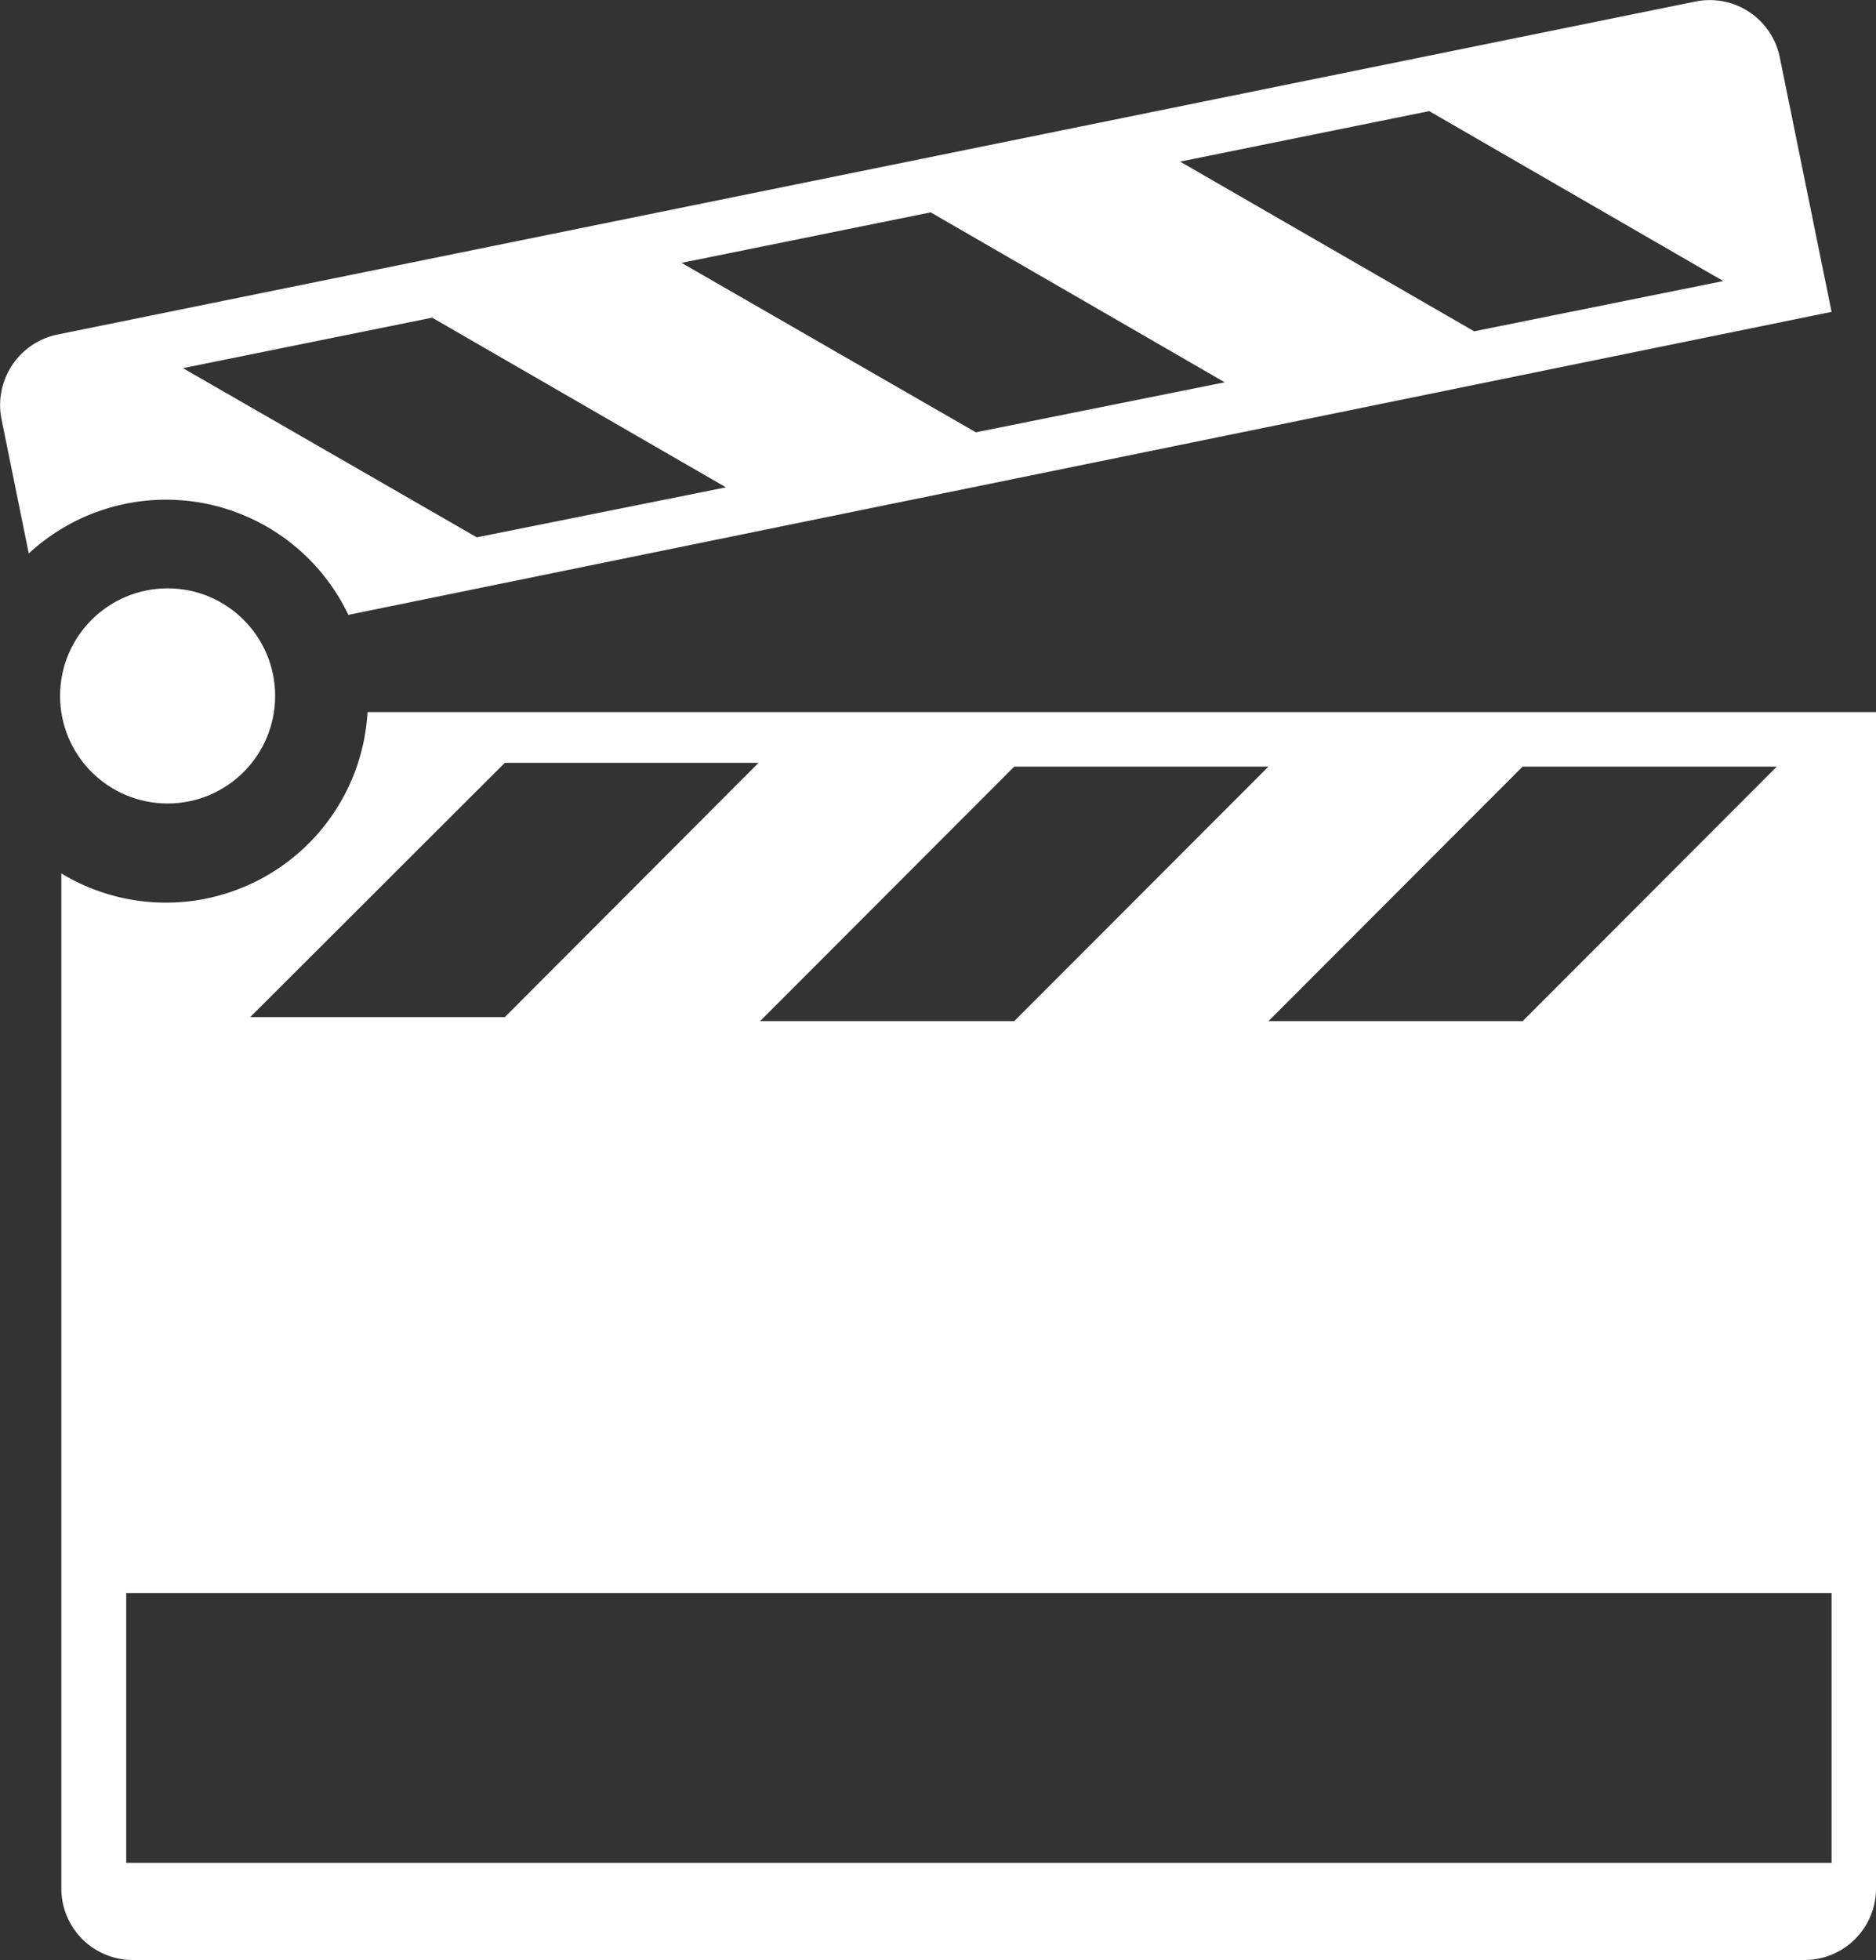
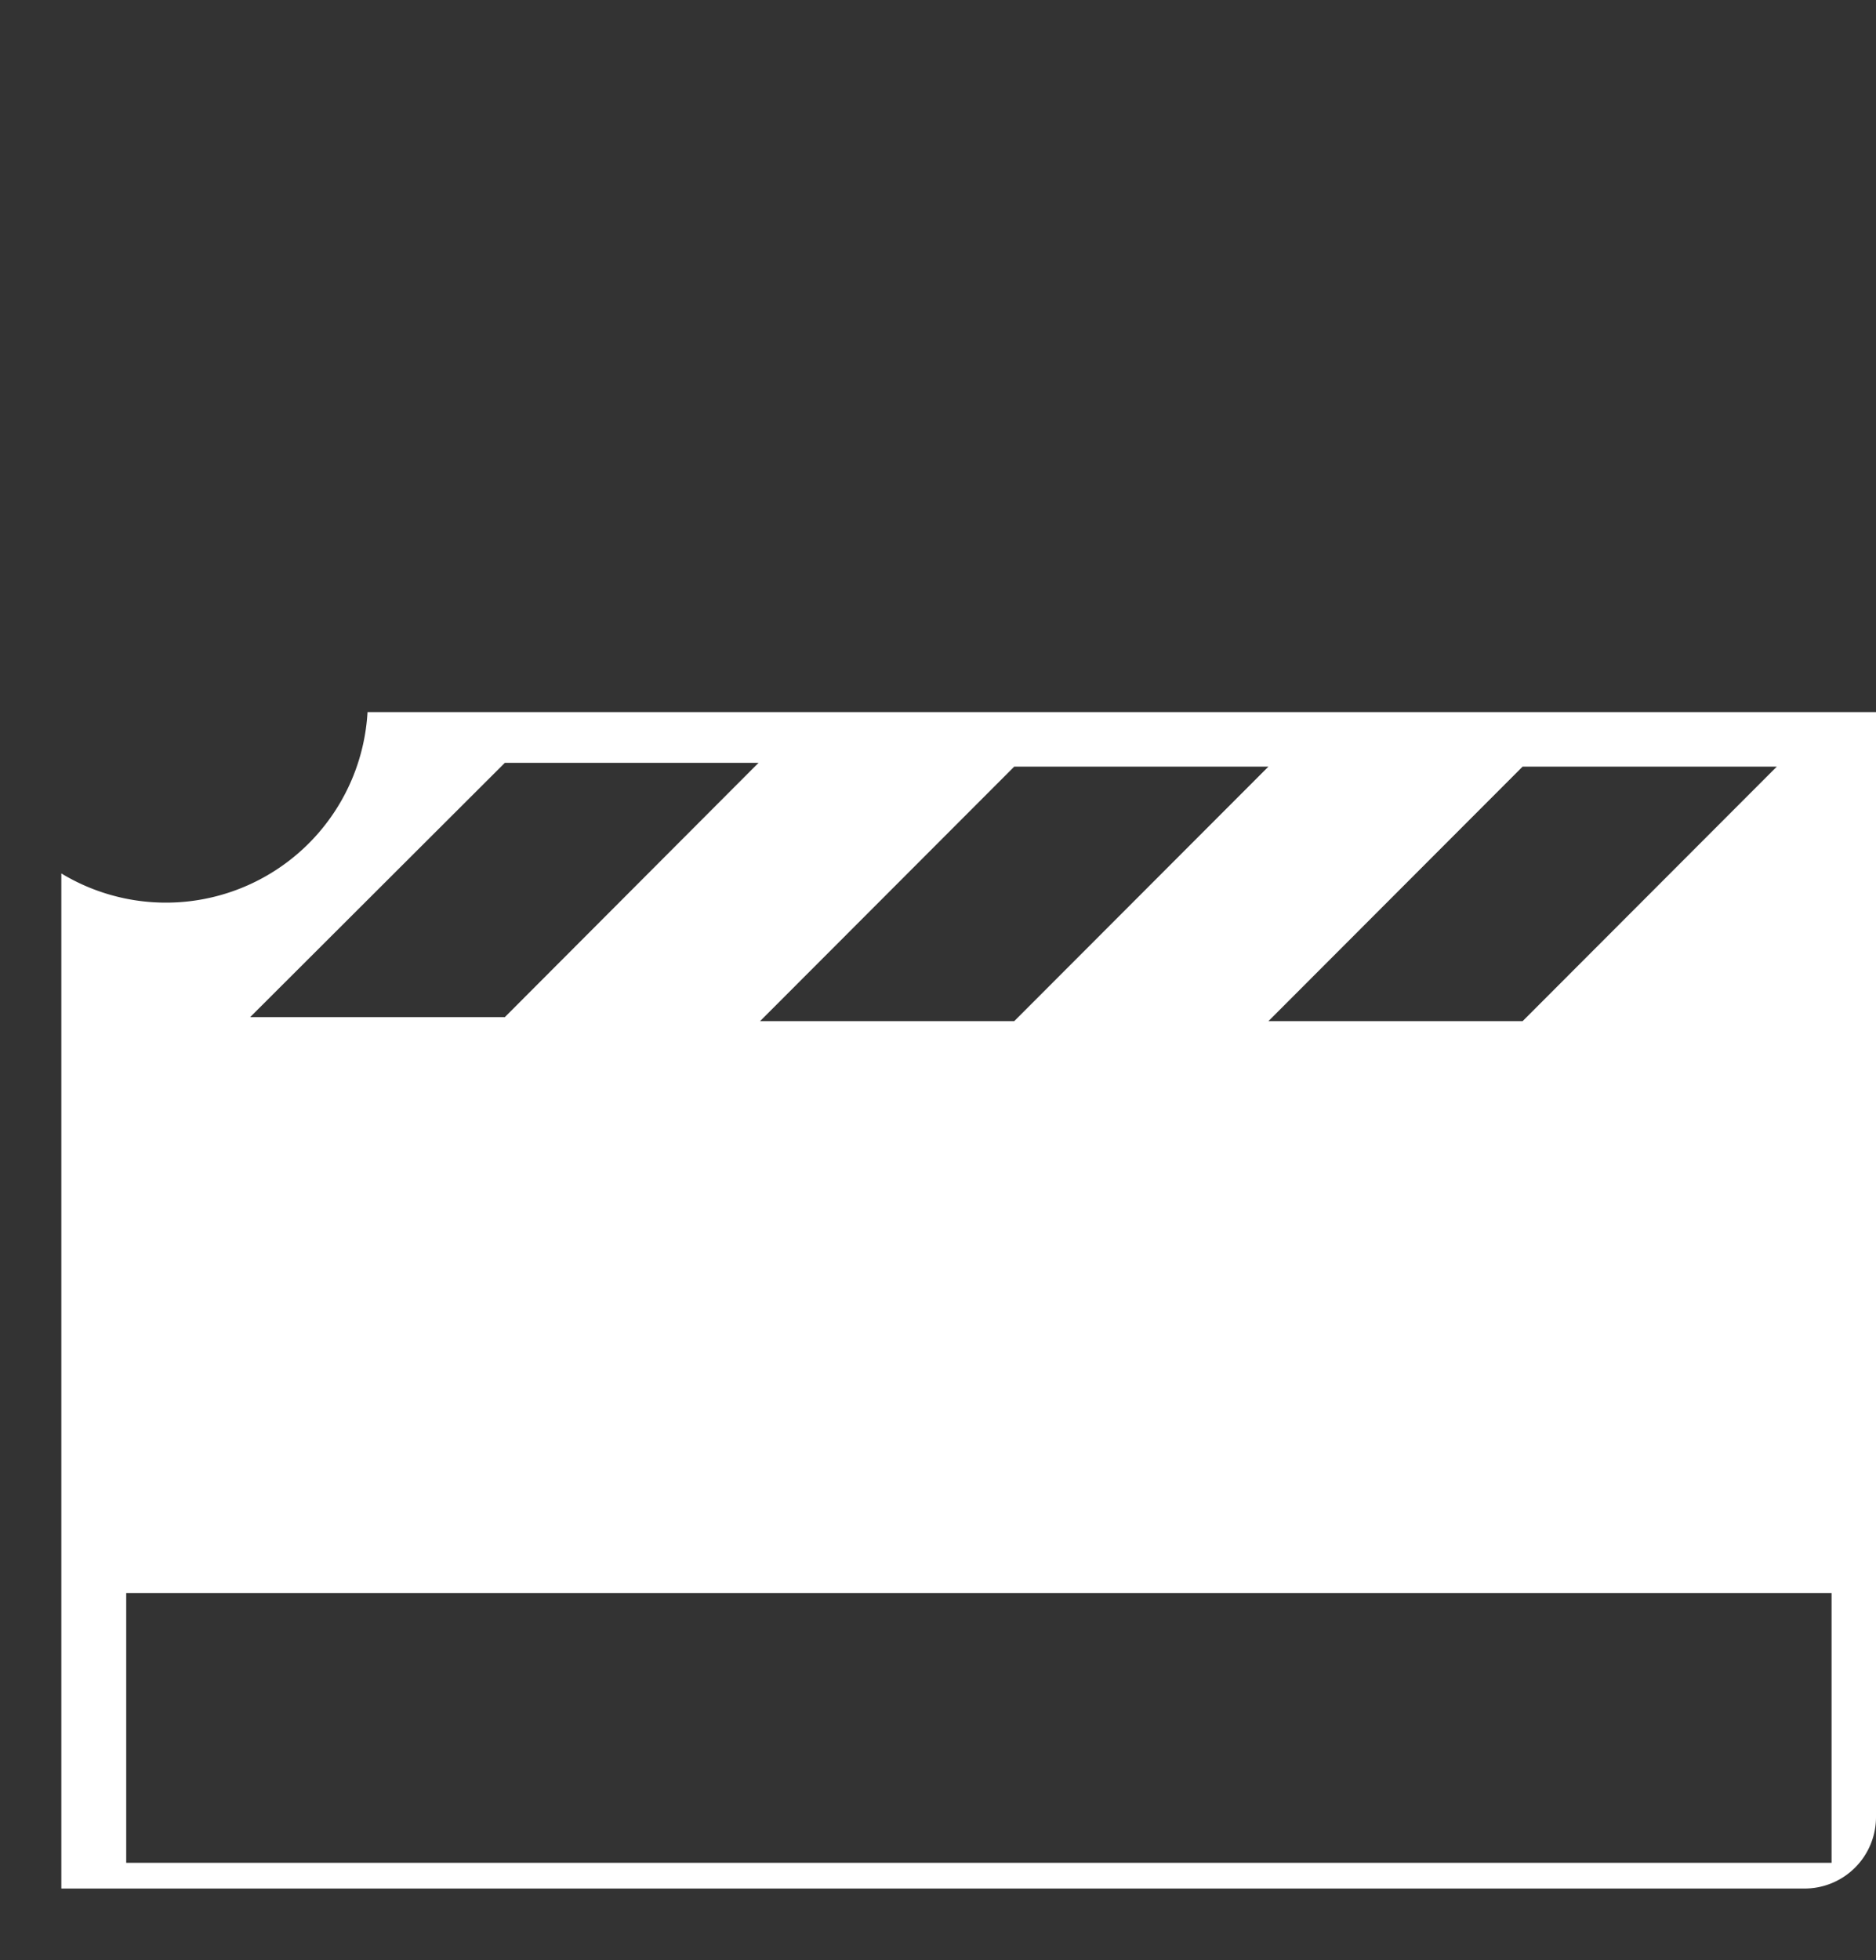
<svg xmlns="http://www.w3.org/2000/svg" viewBox="0 0 74.32 77.62">
  <rect x="0" y="0" width="74.32" height="77.62" fill="#333333" stroke="none" />
  <defs>
    <style>.cls-1{fill:#fff;}</style>
  </defs>
  <g id="Calque_2" data-name="Calque 2">
    <g id="Clap">
-       <path class="cls-1" d="M70.51,2.28A2.83,2.83,0,0,0,67.17.06L2.27,13.25A2.85,2.85,0,0,0,.06,16.6l1.08,5.32A8,8,0,0,1,13.8,24.35l58.76-12Zm-51.62,19L7.25,14.58l9.87-2L28.76,19.3Zm19.77-4.16L27,10.41l9.87-2,11.65,6.73Zm19.74-4L46.75,6.4l9.87-2,11.65,6.73Z" />
-       <circle class="cls-1" cx="6.64" cy="27.56" r="4.26" />
-       <path class="cls-1" d="M14.56,28.2A8,8,0,0,1,2.43,34.59v40.2a2.83,2.83,0,0,0,2.83,2.83H71.49a2.83,2.83,0,0,0,2.83-2.83V28.2Zm55.83,2.16L60.32,40.44H50.25L60.32,30.36Zm-30.21,0H50.25L40.18,40.44H30.11ZM20,30.21H30.05L20,40.28H9.91ZM72.56,73.77H5V63.09H72.56Z" />
+       <path class="cls-1" d="M14.56,28.2A8,8,0,0,1,2.43,34.59v40.2H71.49a2.83,2.83,0,0,0,2.83-2.83V28.2Zm55.83,2.16L60.32,40.44H50.25L60.32,30.36Zm-30.21,0H50.25L40.18,40.44H30.11ZM20,30.21H30.05L20,40.28H9.91ZM72.56,73.77H5V63.09H72.56Z" />
    </g>
  </g>
</svg>